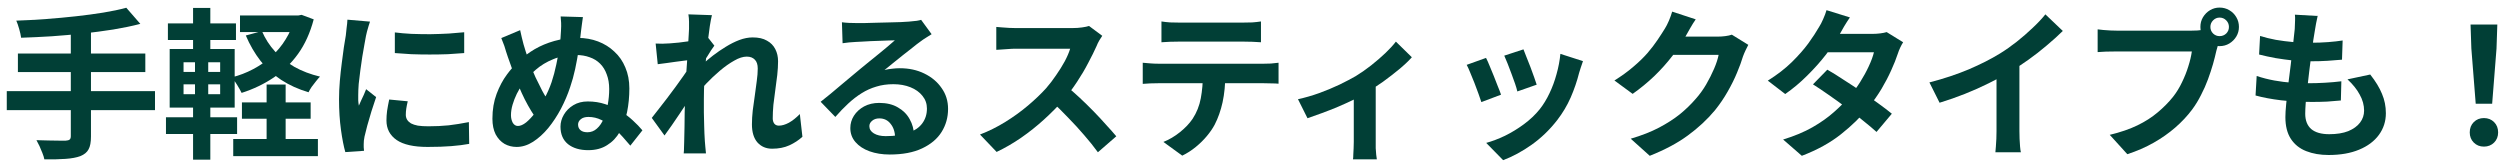
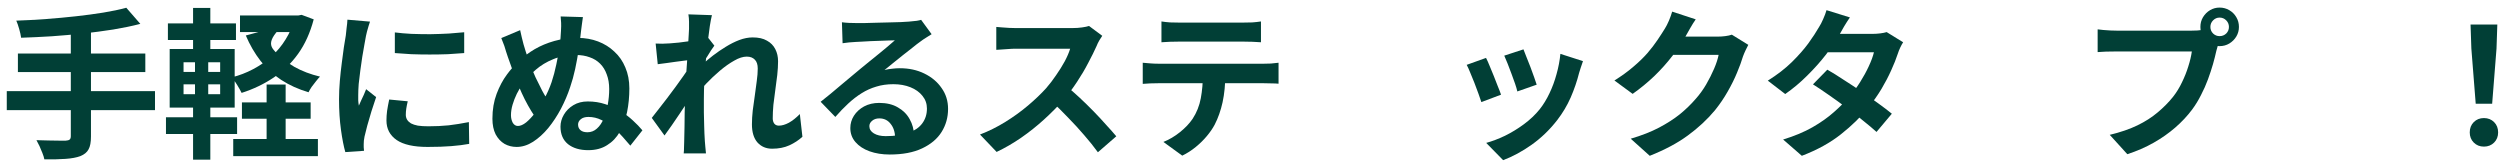
<svg xmlns="http://www.w3.org/2000/svg" width="310" height="20" viewBox="0 0 310 20" fill="none">
  <path d="M306.988 12.86L306.448 6.02L306.348 3.04H309.668L309.568 6.02L309.028 12.86H306.988ZM308.008 18.18C307.501 18.18 307.081 18.013 306.748 17.68C306.414 17.347 306.248 16.927 306.248 16.42C306.248 15.9 306.414 15.473 306.748 15.14C307.081 14.807 307.501 14.64 308.008 14.64C308.514 14.64 308.934 14.807 309.268 15.14C309.601 15.473 309.768 15.9 309.768 16.42C309.768 16.927 309.601 17.347 309.268 17.68C308.934 18.013 308.514 18.18 308.008 18.18Z" fill="#013F36" />
-   <path d="M287.388 1.98C287.308 2.34 287.241 2.66 287.188 2.94C287.134 3.22 287.088 3.493 287.048 3.76C286.994 4.04 286.928 4.446 286.848 4.98C286.781 5.5 286.701 6.093 286.608 6.76C286.528 7.413 286.441 8.1 286.348 8.82C286.268 9.526 286.188 10.22 286.108 10.9C286.028 11.58 285.961 12.2 285.908 12.76C285.868 13.32 285.848 13.767 285.848 14.1C285.848 14.927 286.094 15.56 286.588 16C287.094 16.427 287.841 16.64 288.828 16.64C289.761 16.64 290.548 16.513 291.188 16.26C291.828 15.993 292.314 15.64 292.648 15.2C292.981 14.76 293.148 14.267 293.148 13.72C293.148 13.04 292.968 12.38 292.608 11.74C292.261 11.086 291.754 10.453 291.088 9.84L293.908 9.24C294.574 10.08 295.061 10.88 295.368 11.64C295.688 12.386 295.848 13.187 295.848 14.04C295.848 15.04 295.561 15.933 294.988 16.72C294.414 17.506 293.594 18.12 292.528 18.56C291.474 19 290.214 19.22 288.748 19.22C287.708 19.22 286.781 19.06 285.968 18.74C285.154 18.42 284.521 17.913 284.068 17.22C283.614 16.526 283.388 15.627 283.388 14.52C283.388 14.107 283.421 13.56 283.488 12.88C283.554 12.187 283.634 11.427 283.728 10.6C283.834 9.76 283.941 8.913 284.048 8.06C284.154 7.193 284.248 6.373 284.328 5.6C284.421 4.826 284.494 4.16 284.548 3.6C284.574 3.133 284.588 2.78 284.588 2.54C284.601 2.286 284.594 2.046 284.568 1.82L287.388 1.98ZM280.248 4.46C280.848 4.646 281.501 4.806 282.208 4.94C282.914 5.06 283.641 5.153 284.388 5.22C285.134 5.273 285.841 5.3 286.508 5.3C287.294 5.3 288.028 5.273 288.708 5.22C289.388 5.166 289.981 5.1 290.488 5.02L290.408 7.4C289.808 7.453 289.208 7.5 288.608 7.54C288.008 7.58 287.288 7.6 286.448 7.6C285.768 7.6 285.061 7.566 284.328 7.5C283.594 7.42 282.868 7.32 282.148 7.2C281.428 7.066 280.754 6.92 280.128 6.76L280.248 4.46ZM279.828 9.42C280.548 9.66 281.274 9.846 282.008 9.98C282.754 10.113 283.488 10.207 284.208 10.26C284.941 10.3 285.641 10.32 286.308 10.32C286.921 10.32 287.581 10.3 288.288 10.26C289.008 10.22 289.688 10.16 290.328 10.08L290.268 12.46C289.708 12.513 289.134 12.56 288.548 12.6C287.961 12.627 287.354 12.64 286.728 12.64C285.394 12.64 284.114 12.573 282.888 12.44C281.661 12.293 280.594 12.093 279.688 11.84L279.828 9.42Z" fill="#013F36" />
  <path d="M274.088 3.34C274.088 3.66 274.201 3.933 274.428 4.16C274.654 4.373 274.921 4.48 275.228 4.48C275.548 4.48 275.821 4.373 276.048 4.16C276.274 3.933 276.388 3.66 276.388 3.34C276.388 3.02 276.274 2.747 276.048 2.52C275.821 2.293 275.548 2.18 275.228 2.18C274.921 2.18 274.654 2.293 274.428 2.52C274.201 2.747 274.088 3.02 274.088 3.34ZM272.848 3.34C272.848 2.9 272.954 2.5 273.168 2.14C273.394 1.767 273.688 1.473 274.048 1.26C274.408 1.047 274.801 0.94 275.228 0.94C275.668 0.94 276.068 1.047 276.428 1.26C276.801 1.473 277.094 1.767 277.308 2.14C277.521 2.5 277.628 2.9 277.628 3.34C277.628 3.767 277.521 4.16 277.308 4.52C277.094 4.88 276.801 5.173 276.428 5.4C276.068 5.613 275.668 5.72 275.228 5.72C274.801 5.72 274.408 5.613 274.048 5.4C273.688 5.173 273.394 4.88 273.168 4.52C272.954 4.16 272.848 3.767 272.848 3.34ZM275.268 4.92C275.174 5.107 275.094 5.333 275.028 5.6C274.961 5.853 274.894 6.087 274.828 6.3C274.721 6.793 274.581 7.347 274.408 7.96C274.234 8.56 274.028 9.187 273.788 9.84C273.548 10.493 273.261 11.14 272.928 11.78C272.608 12.42 272.241 13.02 271.828 13.58C271.228 14.38 270.528 15.127 269.728 15.82C268.928 16.513 268.034 17.14 267.048 17.7C266.061 18.26 264.974 18.733 263.788 19.12L261.608 16.72C262.941 16.4 264.088 16.007 265.048 15.54C266.008 15.073 266.841 14.54 267.548 13.94C268.268 13.34 268.901 12.7 269.448 12.02C269.888 11.46 270.261 10.853 270.568 10.2C270.888 9.547 271.148 8.893 271.348 8.24C271.561 7.573 271.708 6.953 271.788 6.38C271.588 6.38 271.254 6.38 270.788 6.38C270.334 6.38 269.794 6.38 269.168 6.38C268.554 6.38 267.908 6.38 267.228 6.38C266.561 6.38 265.914 6.38 265.288 6.38C264.661 6.38 264.094 6.38 263.588 6.38C263.094 6.38 262.728 6.38 262.488 6.38C262.021 6.38 261.568 6.387 261.128 6.4C260.701 6.413 260.361 6.433 260.108 6.46V3.64C260.308 3.667 260.548 3.693 260.828 3.72C261.121 3.747 261.414 3.767 261.708 3.78C262.014 3.793 262.274 3.8 262.488 3.8C262.701 3.8 263.001 3.8 263.388 3.8C263.788 3.8 264.248 3.8 264.768 3.8C265.288 3.8 265.828 3.8 266.388 3.8C266.961 3.8 267.528 3.8 268.088 3.8C268.661 3.8 269.194 3.8 269.688 3.8C270.181 3.8 270.608 3.8 270.968 3.8C271.328 3.8 271.588 3.8 271.748 3.8C271.948 3.8 272.188 3.793 272.468 3.78C272.761 3.767 273.041 3.72 273.308 3.64L275.268 4.92Z" fill="#013F36" />
-   <path d="M239.248 10.22C241.048 9.753 242.674 9.213 244.128 8.6C245.594 7.973 246.881 7.32 247.988 6.64C248.681 6.213 249.374 5.726 250.068 5.18C250.774 4.62 251.434 4.046 252.048 3.46C252.674 2.873 253.201 2.313 253.628 1.78L255.788 3.84C255.174 4.44 254.501 5.046 253.768 5.66C253.048 6.273 252.294 6.86 251.508 7.42C250.721 7.98 249.941 8.493 249.168 8.96C248.408 9.4 247.554 9.853 246.608 10.32C245.674 10.787 244.688 11.226 243.648 11.64C242.608 12.053 241.561 12.42 240.508 12.74L239.248 10.22ZM247.568 7.92L250.408 7.26V16.26C250.408 16.553 250.414 16.873 250.428 17.22C250.441 17.567 250.461 17.887 250.488 18.18C250.514 18.486 250.548 18.72 250.588 18.88H247.428C247.454 18.72 247.474 18.486 247.488 18.18C247.514 17.887 247.534 17.567 247.548 17.22C247.561 16.873 247.568 16.553 247.568 16.26V7.92Z" fill="#013F36" />
  <path d="M226.588 8.64C227.201 8.986 227.868 9.4 228.588 9.88C229.321 10.346 230.061 10.833 230.808 11.34C231.554 11.846 232.254 12.34 232.908 12.82C233.574 13.3 234.134 13.726 234.588 14.1L232.688 16.36C232.248 15.96 231.701 15.5 231.048 14.98C230.408 14.446 229.714 13.906 228.968 13.36C228.221 12.8 227.481 12.266 226.748 11.76C226.028 11.253 225.381 10.82 224.808 10.46L226.588 8.64ZM235.988 5.24C235.868 5.426 235.748 5.646 235.628 5.9C235.508 6.153 235.408 6.406 235.328 6.66C235.128 7.273 234.854 7.96 234.508 8.72C234.174 9.466 233.774 10.233 233.308 11.02C232.841 11.793 232.308 12.553 231.708 13.3C230.761 14.473 229.621 15.586 228.288 16.64C226.968 17.693 225.348 18.586 223.428 19.32L221.108 17.3C222.508 16.873 223.721 16.366 224.748 15.78C225.774 15.193 226.661 14.566 227.408 13.9C228.168 13.233 228.828 12.566 229.388 11.9C229.841 11.38 230.268 10.8 230.668 10.16C231.081 9.506 231.434 8.86 231.728 8.22C232.034 7.566 232.248 6.986 232.368 6.48H225.608L226.528 4.2H232.208C232.528 4.2 232.841 4.18 233.148 4.14C233.468 4.1 233.734 4.046 233.948 3.98L235.988 5.24ZM229.388 2.16C229.148 2.506 228.908 2.88 228.668 3.28C228.441 3.68 228.268 3.986 228.148 4.2C227.694 5 227.121 5.853 226.428 6.76C225.734 7.653 224.954 8.526 224.088 9.38C223.234 10.233 222.328 10.993 221.368 11.66L219.208 10C220.381 9.266 221.374 8.5 222.188 7.7C223.014 6.886 223.701 6.106 224.248 5.36C224.794 4.6 225.234 3.926 225.568 3.34C225.728 3.1 225.894 2.78 226.068 2.38C226.254 1.966 226.394 1.593 226.488 1.26L229.388 2.16Z" fill="#013F36" />
  <path d="M216.789 5.56C216.682 5.747 216.569 5.973 216.449 6.24C216.329 6.493 216.222 6.747 216.129 7C215.955 7.587 215.709 8.26 215.389 9.02C215.082 9.767 214.695 10.547 214.229 11.36C213.775 12.16 213.249 12.933 212.649 13.68C211.689 14.827 210.569 15.867 209.289 16.8C208.022 17.733 206.449 18.573 204.569 19.32L202.209 17.2C203.569 16.8 204.742 16.34 205.729 15.82C206.715 15.3 207.575 14.747 208.309 14.16C209.042 13.56 209.695 12.927 210.269 12.26C210.735 11.74 211.162 11.153 211.549 10.5C211.935 9.833 212.269 9.173 212.549 8.52C212.829 7.867 213.015 7.293 213.109 6.8H206.369L207.289 4.54C207.475 4.54 207.762 4.54 208.149 4.54C208.549 4.54 208.995 4.54 209.489 4.54C209.995 4.54 210.489 4.54 210.969 4.54C211.462 4.54 211.889 4.54 212.249 4.54C212.622 4.54 212.875 4.54 213.009 4.54C213.315 4.54 213.622 4.52 213.929 4.48C214.249 4.44 214.522 4.38 214.749 4.3L216.789 5.56ZM210.269 2.4C210.029 2.747 209.795 3.12 209.569 3.52C209.342 3.92 209.169 4.227 209.049 4.44C208.595 5.24 208.035 6.073 207.369 6.94C206.715 7.793 205.969 8.627 205.129 9.44C204.289 10.24 203.395 10.973 202.449 11.64L200.189 9.98C201.069 9.433 201.842 8.873 202.509 8.3C203.189 7.727 203.775 7.16 204.269 6.6C204.762 6.027 205.182 5.48 205.529 4.96C205.889 4.427 206.195 3.953 206.449 3.54C206.609 3.287 206.775 2.96 206.949 2.56C207.122 2.147 207.255 1.773 207.349 1.44L210.269 2.4Z" fill="#013F36" />
  <path d="M188.909 6.12C189.002 6.333 189.122 6.64 189.269 7.04C189.429 7.427 189.595 7.847 189.769 8.3C189.942 8.74 190.095 9.16 190.229 9.56C190.362 9.96 190.469 10.274 190.549 10.5L188.149 11.34C188.095 11.087 188.002 10.767 187.869 10.38C187.735 9.993 187.589 9.587 187.429 9.16C187.269 8.72 187.109 8.3 186.949 7.9C186.789 7.5 186.649 7.167 186.529 6.9L188.909 6.12ZM196.289 7.58C196.182 7.9 196.089 8.173 196.009 8.4C195.942 8.627 195.875 8.84 195.809 9.04C195.555 10.053 195.209 11.067 194.769 12.08C194.329 13.08 193.769 14.02 193.089 14.9C192.155 16.1 191.095 17.12 189.909 17.96C188.735 18.787 187.562 19.42 186.389 19.86L184.289 17.72C185.022 17.52 185.795 17.227 186.609 16.84C187.422 16.44 188.209 15.96 188.969 15.4C189.729 14.84 190.382 14.22 190.929 13.54C191.382 12.967 191.782 12.313 192.129 11.58C192.489 10.834 192.782 10.04 193.009 9.2C193.249 8.347 193.409 7.507 193.489 6.68L196.289 7.58ZM184.269 7.18C184.402 7.433 184.549 7.76 184.709 8.16C184.882 8.56 185.055 8.98 185.229 9.42C185.402 9.86 185.569 10.287 185.729 10.7C185.902 11.114 186.035 11.46 186.129 11.74L183.689 12.66C183.609 12.393 183.489 12.047 183.329 11.62C183.182 11.194 183.015 10.747 182.829 10.28C182.642 9.8 182.462 9.36 182.289 8.96C182.129 8.56 181.989 8.253 181.869 8.04L184.269 7.18Z" fill="#013F36" />
-   <path d="M160.949 12.3C161.815 12.114 162.695 11.86 163.589 11.54C164.495 11.207 165.342 10.854 166.129 10.48C166.915 10.094 167.575 9.747 168.109 9.44C168.762 9.04 169.402 8.593 170.029 8.1C170.669 7.593 171.255 7.087 171.789 6.58C172.322 6.073 172.755 5.6 173.089 5.16L175.069 7.1C174.682 7.54 174.169 8.027 173.529 8.56C172.902 9.08 172.222 9.607 171.489 10.14C170.755 10.66 170.022 11.133 169.289 11.56C168.835 11.84 168.315 12.127 167.729 12.42C167.142 12.7 166.522 12.98 165.869 13.26C165.229 13.527 164.582 13.78 163.929 14.02C163.289 14.26 162.689 14.473 162.129 14.66L160.949 12.3ZM167.869 11L170.589 10.48V17.6C170.589 17.827 170.589 18.087 170.589 18.38C170.602 18.674 170.622 18.94 170.649 19.18C170.675 19.433 170.702 19.627 170.729 19.76H167.769C167.795 19.627 167.809 19.433 167.809 19.18C167.822 18.94 167.835 18.674 167.849 18.38C167.862 18.087 167.869 17.827 167.869 17.6V11Z" fill="#013F36" />
  <path d="M144.02 2.66C144.353 2.713 144.713 2.753 145.1 2.78C145.487 2.793 145.84 2.8 146.16 2.8C146.413 2.8 146.813 2.8 147.36 2.8C147.907 2.8 148.52 2.8 149.2 2.8C149.88 2.8 150.56 2.8 151.24 2.8C151.92 2.8 152.52 2.8 153.04 2.8C153.573 2.8 153.96 2.8 154.2 2.8C154.547 2.8 154.907 2.793 155.28 2.78C155.653 2.753 156.013 2.713 156.36 2.66V5.24C156.013 5.213 155.653 5.193 155.28 5.18C154.907 5.167 154.547 5.16 154.2 5.16C153.96 5.16 153.573 5.16 153.04 5.16C152.52 5.16 151.92 5.16 151.24 5.16C150.56 5.16 149.88 5.16 149.2 5.16C148.52 5.16 147.907 5.16 147.36 5.16C146.827 5.16 146.433 5.16 146.18 5.16C145.833 5.16 145.46 5.167 145.06 5.18C144.673 5.193 144.327 5.213 144.02 5.24V2.66ZM141.7 7.78C141.993 7.807 142.307 7.833 142.64 7.86C142.987 7.887 143.313 7.9 143.62 7.9C143.793 7.9 144.14 7.9 144.66 7.9C145.18 7.9 145.807 7.9 146.54 7.9C147.273 7.9 148.06 7.9 148.9 7.9C149.753 7.9 150.6 7.9 151.44 7.9C152.293 7.9 153.087 7.9 153.82 7.9C154.553 7.9 155.173 7.9 155.68 7.9C156.2 7.9 156.547 7.9 156.72 7.9C156.933 7.9 157.22 7.893 157.58 7.88C157.953 7.853 158.273 7.82 158.54 7.78V10.38C158.3 10.354 158.007 10.34 157.66 10.34C157.313 10.327 157 10.32 156.72 10.32C156.547 10.32 156.2 10.32 155.68 10.32C155.173 10.32 154.553 10.32 153.82 10.32C153.087 10.32 152.293 10.32 151.44 10.32C150.6 10.32 149.753 10.32 148.9 10.32C148.06 10.32 147.273 10.32 146.54 10.32C145.807 10.32 145.18 10.32 144.66 10.32C144.14 10.32 143.793 10.32 143.62 10.32C143.327 10.32 143 10.327 142.64 10.34C142.293 10.354 141.98 10.373 141.7 10.4V7.78ZM151.94 9.16C151.94 10.467 151.827 11.64 151.6 12.68C151.373 13.707 151.047 14.633 150.62 15.46C150.38 15.914 150.06 16.38 149.66 16.86C149.26 17.34 148.8 17.794 148.28 18.22C147.76 18.647 147.2 19.007 146.6 19.3L144.26 17.6C144.967 17.32 145.647 16.92 146.3 16.4C146.953 15.88 147.48 15.327 147.88 14.74C148.387 13.967 148.727 13.114 148.9 12.18C149.073 11.247 149.16 10.247 149.16 9.18L151.94 9.16Z" fill="#013F36" />
  <path d="M136.68 4.44C136.6 4.56 136.48 4.747 136.32 5C136.173 5.254 136.06 5.487 135.98 5.7C135.7 6.327 135.353 7.027 134.94 7.8C134.54 8.574 134.08 9.354 133.56 10.14C133.053 10.914 132.513 11.64 131.94 12.32C131.193 13.16 130.367 13.993 129.46 14.82C128.567 15.633 127.62 16.387 126.62 17.08C125.633 17.76 124.62 18.347 123.58 18.84L121.52 16.68C122.6 16.267 123.647 15.747 124.66 15.12C125.673 14.493 126.613 13.813 127.48 13.08C128.347 12.347 129.093 11.633 129.72 10.94C130.16 10.434 130.573 9.894 130.96 9.32C131.36 8.747 131.713 8.18 132.02 7.62C132.327 7.047 132.553 6.52 132.7 6.04C132.567 6.04 132.327 6.04 131.98 6.04C131.633 6.04 131.227 6.04 130.76 6.04C130.307 6.04 129.827 6.04 129.32 6.04C128.813 6.04 128.327 6.04 127.86 6.04C127.407 6.04 127.007 6.04 126.66 6.04C126.313 6.04 126.067 6.04 125.92 6.04C125.64 6.04 125.347 6.054 125.04 6.08C124.733 6.094 124.44 6.114 124.16 6.14C123.893 6.154 123.687 6.167 123.54 6.18V3.34C123.74 3.354 123.987 3.374 124.28 3.4C124.573 3.427 124.867 3.447 125.16 3.46C125.467 3.474 125.72 3.48 125.92 3.48C126.093 3.48 126.367 3.48 126.74 3.48C127.113 3.48 127.54 3.48 128.02 3.48C128.5 3.48 128.993 3.48 129.5 3.48C130.02 3.48 130.513 3.48 130.98 3.48C131.46 3.48 131.873 3.48 132.22 3.48C132.567 3.48 132.82 3.48 132.98 3.48C133.42 3.48 133.82 3.454 134.18 3.4C134.553 3.347 134.84 3.287 135.04 3.22L136.68 4.44ZM132.2 10.66C132.72 11.073 133.273 11.553 133.86 12.1C134.447 12.647 135.027 13.213 135.6 13.8C136.173 14.387 136.7 14.954 137.18 15.5C137.673 16.034 138.087 16.5 138.42 16.9L136.14 18.88C135.647 18.2 135.08 17.494 134.44 16.76C133.813 16.027 133.147 15.3 132.44 14.58C131.747 13.847 131.04 13.153 130.32 12.5L132.2 10.66Z" fill="#013F36" />
  <path d="M104.4 2.76C104.68 2.8 104.98 2.827 105.3 2.84C105.62 2.853 105.927 2.86 106.22 2.86C106.433 2.86 106.753 2.86 107.18 2.86C107.607 2.847 108.087 2.833 108.62 2.82C109.167 2.807 109.707 2.793 110.24 2.78C110.773 2.767 111.253 2.753 111.68 2.74C112.12 2.713 112.46 2.693 112.7 2.68C113.113 2.64 113.44 2.607 113.68 2.58C113.92 2.54 114.1 2.5 114.22 2.46L115.52 4.24C115.293 4.387 115.06 4.533 114.82 4.68C114.58 4.827 114.347 4.987 114.12 5.16C113.853 5.347 113.533 5.593 113.16 5.9C112.787 6.193 112.387 6.507 111.96 6.84C111.547 7.173 111.14 7.5 110.74 7.82C110.353 8.14 110 8.427 109.68 8.68C110.013 8.6 110.333 8.547 110.64 8.52C110.947 8.48 111.26 8.46 111.58 8.46C112.713 8.46 113.727 8.68 114.62 9.12C115.527 9.56 116.24 10.16 116.76 10.92C117.293 11.667 117.56 12.527 117.56 13.5C117.56 14.553 117.293 15.507 116.76 16.36C116.227 17.213 115.42 17.893 114.34 18.4C113.273 18.907 111.933 19.16 110.32 19.16C109.4 19.16 108.567 19.027 107.82 18.76C107.087 18.493 106.507 18.113 106.08 17.62C105.653 17.127 105.44 16.547 105.44 15.88C105.44 15.333 105.587 14.827 105.88 14.36C106.187 13.88 106.607 13.493 107.14 13.2C107.687 12.907 108.313 12.76 109.02 12.76C109.94 12.76 110.713 12.947 111.34 13.32C111.98 13.68 112.467 14.167 112.8 14.78C113.147 15.393 113.327 16.067 113.34 16.8L111 17.12C110.987 16.387 110.8 15.8 110.44 15.36C110.093 14.907 109.627 14.68 109.04 14.68C108.667 14.68 108.367 14.78 108.14 14.98C107.913 15.167 107.8 15.387 107.8 15.64C107.8 16.013 107.987 16.313 108.36 16.54C108.733 16.767 109.22 16.88 109.82 16.88C110.953 16.88 111.9 16.747 112.66 16.48C113.42 16.2 113.987 15.807 114.36 15.3C114.747 14.78 114.94 14.167 114.94 13.46C114.94 12.86 114.753 12.333 114.38 11.88C114.02 11.427 113.527 11.073 112.9 10.82C112.273 10.567 111.567 10.44 110.78 10.44C110.007 10.44 109.3 10.54 108.66 10.74C108.02 10.927 107.413 11.2 106.84 11.56C106.28 11.907 105.727 12.333 105.18 12.84C104.647 13.333 104.113 13.887 103.58 14.5L101.76 12.62C102.12 12.327 102.527 12 102.98 11.64C103.433 11.267 103.893 10.88 104.36 10.48C104.84 10.08 105.287 9.707 105.7 9.36C106.127 9 106.487 8.7 106.78 8.46C107.06 8.233 107.387 7.967 107.76 7.66C108.133 7.353 108.52 7.04 108.92 6.72C109.32 6.387 109.7 6.073 110.06 5.78C110.42 5.473 110.72 5.213 110.96 5C110.76 5 110.5 5.007 110.18 5.02C109.86 5.033 109.507 5.047 109.12 5.06C108.747 5.073 108.367 5.087 107.98 5.1C107.607 5.113 107.253 5.133 106.92 5.16C106.6 5.173 106.333 5.187 106.12 5.2C105.853 5.213 105.573 5.233 105.28 5.26C104.987 5.287 104.72 5.32 104.48 5.36L104.4 2.76Z" fill="#013F36" />
  <path d="M99.5 16.96C99.033 17.387 98.493 17.74 97.88 18.02C97.267 18.3 96.553 18.44 95.74 18.44C94.993 18.44 94.387 18.18 93.92 17.66C93.467 17.14 93.24 16.393 93.24 15.42C93.24 14.886 93.273 14.313 93.34 13.7C93.42 13.073 93.507 12.447 93.6 11.82C93.693 11.193 93.773 10.6 93.84 10.04C93.92 9.466 93.96 8.953 93.96 8.5C93.96 8.006 93.84 7.64 93.6 7.4C93.36 7.146 93.027 7.02 92.6 7.02C92.133 7.02 91.613 7.186 91.04 7.52C90.467 7.84 89.88 8.253 89.28 8.76C88.68 9.266 88.107 9.806 87.56 10.38C87.027 10.953 86.56 11.5 86.16 12.02L86.14 8.94C86.38 8.673 86.693 8.36 87.08 8C87.48 7.64 87.927 7.266 88.42 6.88C88.927 6.493 89.453 6.133 90 5.8C90.56 5.453 91.12 5.173 91.68 4.96C92.253 4.746 92.807 4.64 93.34 4.64C94.06 4.64 94.647 4.773 95.1 5.04C95.567 5.293 95.913 5.646 96.14 6.1C96.367 6.54 96.48 7.04 96.48 7.6C96.48 8.12 96.447 8.686 96.38 9.3C96.313 9.9 96.233 10.513 96.14 11.14C96.047 11.767 95.967 12.386 95.9 13C95.847 13.613 95.82 14.173 95.82 14.68C95.82 14.947 95.887 15.166 96.02 15.34C96.153 15.5 96.34 15.58 96.58 15.58C96.953 15.58 97.367 15.46 97.82 15.22C98.273 14.966 98.727 14.607 99.18 14.14L99.5 16.96ZM85.68 7.42C85.467 7.446 85.193 7.48 84.86 7.52C84.527 7.56 84.167 7.606 83.78 7.66C83.407 7.713 83.027 7.766 82.64 7.82C82.253 7.873 81.893 7.92 81.56 7.96L81.3 5.4C81.593 5.413 81.867 5.42 82.12 5.42C82.387 5.406 82.693 5.393 83.04 5.38C83.36 5.353 83.74 5.32 84.18 5.28C84.633 5.226 85.087 5.166 85.54 5.1C86.007 5.033 86.44 4.96 86.84 4.88C87.24 4.8 87.553 4.72 87.78 4.64L88.58 5.66C88.46 5.82 88.32 6.02 88.16 6.26C88.013 6.5 87.86 6.746 87.7 7C87.54 7.24 87.4 7.453 87.28 7.64L86.1 11.4C85.887 11.707 85.62 12.093 85.3 12.56C84.993 13.027 84.667 13.52 84.32 14.04C83.973 14.56 83.633 15.06 83.3 15.54C82.967 16.02 82.667 16.44 82.4 16.8L80.82 14.62C81.073 14.3 81.36 13.933 81.68 13.52C82.013 13.093 82.36 12.646 82.72 12.18C83.08 11.7 83.433 11.226 83.78 10.76C84.127 10.28 84.447 9.833 84.74 9.42C85.047 8.993 85.3 8.626 85.5 8.32L85.54 7.8L85.68 7.42ZM85.44 3.58C85.44 3.286 85.44 2.993 85.44 2.7C85.44 2.393 85.413 2.086 85.36 1.78L88.28 1.88C88.2 2.186 88.113 2.633 88.02 3.22C87.94 3.793 87.853 4.453 87.76 5.2C87.68 5.946 87.6 6.733 87.52 7.56C87.453 8.373 87.393 9.186 87.34 10C87.3 10.813 87.28 11.573 87.28 12.28C87.28 12.826 87.28 13.38 87.28 13.94C87.293 14.5 87.307 15.073 87.32 15.66C87.333 16.247 87.36 16.853 87.4 17.48C87.413 17.653 87.433 17.893 87.46 18.2C87.487 18.52 87.513 18.793 87.54 19.02H84.78C84.807 18.78 84.82 18.513 84.82 18.22C84.833 17.927 84.84 17.7 84.84 17.54C84.853 16.887 84.867 16.28 84.88 15.72C84.893 15.16 84.9 14.566 84.9 13.94C84.913 13.313 84.933 12.586 84.96 11.76C84.973 11.453 84.993 11.066 85.02 10.6C85.047 10.12 85.073 9.6 85.1 9.04C85.14 8.466 85.18 7.886 85.22 7.3C85.26 6.713 85.293 6.166 85.32 5.66C85.36 5.14 85.387 4.7 85.4 4.34C85.427 3.966 85.44 3.713 85.44 3.58Z" fill="#013F36" />
  <path d="M72.28 2.12C72.227 2.467 72.18 2.807 72.14 3.14C72.1 3.473 72.067 3.733 72.04 3.92C71.973 4.6 71.88 5.34 71.76 6.14C71.64 6.94 71.493 7.747 71.32 8.56C71.147 9.36 70.94 10.107 70.7 10.8C70.407 11.693 70.027 12.587 69.56 13.48C69.093 14.36 68.567 15.16 67.98 15.88C67.393 16.587 66.767 17.153 66.1 17.58C65.433 18.007 64.753 18.22 64.06 18.22C63.513 18.22 63.013 18.093 62.56 17.84C62.107 17.573 61.74 17.18 61.46 16.66C61.193 16.127 61.06 15.48 61.06 14.72C61.06 13.587 61.233 12.56 61.58 11.64C61.927 10.72 62.353 9.92 62.86 9.24C63.287 8.653 63.787 8.093 64.36 7.56C64.933 7.013 65.58 6.527 66.3 6.1C67.033 5.673 67.847 5.333 68.74 5.08C69.633 4.827 70.6 4.7 71.64 4.7C72.547 4.7 73.387 4.847 74.16 5.14C74.933 5.433 75.607 5.853 76.18 6.4C76.767 6.933 77.22 7.587 77.54 8.36C77.873 9.133 78.04 10 78.04 10.96C78.04 11.987 77.947 12.96 77.76 13.88C77.573 14.8 77.273 15.62 76.86 16.34C76.46 17.047 75.933 17.6 75.28 18C74.64 18.413 73.86 18.62 72.94 18.62C71.9 18.62 71.067 18.373 70.44 17.88C69.813 17.373 69.5 16.647 69.5 15.7C69.5 15.193 69.64 14.7 69.92 14.22C70.2 13.74 70.593 13.347 71.1 13.04C71.607 12.733 72.2 12.58 72.88 12.58C73.667 12.58 74.393 12.693 75.06 12.92C75.74 13.133 76.367 13.42 76.94 13.78C77.513 14.127 78.027 14.513 78.48 14.94C78.933 15.353 79.327 15.76 79.66 16.16L78.16 18.06C77.893 17.74 77.58 17.38 77.22 16.98C76.86 16.567 76.46 16.173 76.02 15.8C75.58 15.427 75.1 15.12 74.58 14.88C74.073 14.627 73.533 14.5 72.96 14.5C72.56 14.5 72.247 14.593 72.02 14.78C71.793 14.967 71.68 15.187 71.68 15.44C71.68 15.733 71.78 15.967 71.98 16.14C72.18 16.313 72.467 16.4 72.84 16.4C73.293 16.4 73.687 16.247 74.02 15.94C74.367 15.633 74.647 15.22 74.86 14.7C75.087 14.18 75.253 13.607 75.36 12.98C75.48 12.34 75.54 11.693 75.54 11.04C75.54 10.36 75.44 9.76 75.24 9.24C75.053 8.707 74.78 8.26 74.42 7.9C74.06 7.54 73.627 7.273 73.12 7.1C72.613 6.913 72.053 6.82 71.44 6.82C70.373 6.82 69.427 6.993 68.6 7.34C67.773 7.673 67.047 8.113 66.42 8.66C65.807 9.193 65.273 9.773 64.82 10.4C64.553 10.773 64.307 11.187 64.08 11.64C63.867 12.08 63.693 12.527 63.56 12.98C63.427 13.433 63.36 13.867 63.36 14.28C63.36 14.627 63.433 14.94 63.58 15.22C63.74 15.487 63.953 15.62 64.22 15.62C64.527 15.62 64.867 15.473 65.24 15.18C65.613 14.873 65.993 14.467 66.38 13.96C66.78 13.453 67.153 12.873 67.5 12.22C67.86 11.567 68.16 10.887 68.4 10.18C68.627 9.5 68.82 8.773 68.98 8C69.153 7.227 69.287 6.473 69.38 5.74C69.487 5.007 69.547 4.373 69.56 3.84C69.587 3.4 69.593 3.067 69.58 2.84C69.567 2.613 69.547 2.347 69.52 2.04L72.28 2.12ZM64.5 3.74C64.62 4.313 64.76 4.9 64.92 5.5C65.093 6.1 65.28 6.687 65.48 7.26C65.693 7.833 65.9 8.373 66.1 8.88C66.3 9.373 66.5 9.807 66.7 10.18C67.06 10.953 67.413 11.613 67.76 12.16C68.107 12.693 68.473 13.213 68.86 13.72L67.3 15.68C67.073 15.427 66.84 15.147 66.6 14.84C66.36 14.52 66.113 14.153 65.86 13.74C65.607 13.327 65.34 12.847 65.06 12.3C64.82 11.82 64.573 11.28 64.32 10.68C64.067 10.067 63.827 9.447 63.6 8.82C63.373 8.18 63.167 7.6 62.98 7.08C62.9 6.84 62.827 6.62 62.76 6.42C62.707 6.207 62.633 5.967 62.54 5.7C62.447 5.433 62.32 5.107 62.16 4.72L64.5 3.74Z" fill="#013F36" />
  <path d="M48.96 4.02C49.573 4.1 50.26 4.16 51.02 4.2C51.793 4.227 52.573 4.24 53.36 4.24C54.16 4.227 54.927 4.2 55.66 4.16C56.393 4.107 57.027 4.053 57.56 4V6.58C56.947 6.633 56.273 6.68 55.54 6.72C54.807 6.747 54.053 6.76 53.28 6.76C52.507 6.76 51.747 6.747 51 6.72C50.267 6.68 49.587 6.633 48.96 6.58V4.02ZM50.56 12.56C50.48 12.893 50.42 13.193 50.38 13.46C50.34 13.713 50.32 13.973 50.32 14.24C50.32 14.453 50.373 14.653 50.48 14.84C50.587 15.013 50.747 15.167 50.96 15.3C51.187 15.42 51.473 15.513 51.82 15.58C52.18 15.633 52.613 15.66 53.12 15.66C54.013 15.66 54.853 15.62 55.64 15.54C56.427 15.447 57.26 15.313 58.14 15.14L58.18 17.84C57.54 17.96 56.8 18.053 55.96 18.12C55.133 18.187 54.153 18.22 53.02 18.22C51.3 18.22 50.02 17.933 49.18 17.36C48.34 16.773 47.92 15.967 47.92 14.94C47.92 14.553 47.947 14.153 48 13.74C48.067 13.313 48.153 12.847 48.26 12.34L50.56 12.56ZM45.88 2.68C45.827 2.813 45.767 3 45.7 3.24C45.633 3.48 45.567 3.713 45.5 3.94C45.447 4.167 45.407 4.34 45.38 4.46C45.34 4.74 45.273 5.107 45.18 5.56C45.1 6 45.013 6.5 44.92 7.06C44.84 7.607 44.76 8.167 44.68 8.74C44.6 9.313 44.533 9.867 44.48 10.4C44.44 10.933 44.42 11.4 44.42 11.8C44.42 11.987 44.42 12.2 44.42 12.44C44.433 12.68 44.46 12.9 44.5 13.1C44.593 12.873 44.693 12.647 44.8 12.42C44.907 12.193 45.013 11.967 45.12 11.74C45.227 11.5 45.32 11.273 45.4 11.06L46.64 12.04C46.453 12.587 46.26 13.173 46.06 13.8C45.873 14.427 45.7 15.02 45.54 15.58C45.393 16.127 45.28 16.58 45.2 16.94C45.173 17.087 45.147 17.253 45.12 17.44C45.107 17.627 45.1 17.773 45.1 17.88C45.1 17.987 45.1 18.113 45.1 18.26C45.113 18.42 45.127 18.567 45.14 18.7L42.82 18.86C42.62 18.167 42.44 17.247 42.28 16.1C42.12 14.94 42.04 13.68 42.04 12.32C42.04 11.573 42.073 10.813 42.14 10.04C42.207 9.267 42.287 8.527 42.38 7.82C42.473 7.1 42.56 6.447 42.64 5.86C42.733 5.273 42.813 4.787 42.88 4.4C42.907 4.12 42.94 3.807 42.98 3.46C43.033 3.1 43.067 2.76 43.08 2.44L45.88 2.68Z" fill="#013F36" />
-   <path d="M30 12.7H38.52V14.72H30V12.7ZM28.92 17.24H39.42V19.36H28.92V17.24ZM29.76 1.92H37.16V3.98H29.76V1.92ZM33.06 10.48H35.42V18.56H33.06V10.48ZM36.54 1.92H36.98L37.4 1.84L38.9 2.4C38.46 4.067 37.813 5.493 36.96 6.68C36.107 7.867 35.087 8.853 33.9 9.64C32.727 10.427 31.413 11.053 29.96 11.52C29.827 11.24 29.64 10.907 29.4 10.52C29.173 10.133 28.947 9.827 28.72 9.6C29.667 9.36 30.553 9.02 31.38 8.58C32.22 8.14 32.98 7.613 33.66 7C34.353 6.373 34.94 5.667 35.42 4.88C35.913 4.093 36.287 3.227 36.54 2.28V1.92ZM32.48 3.86C32.88 4.793 33.42 5.633 34.1 6.38C34.78 7.127 35.587 7.767 36.52 8.3C37.453 8.82 38.507 9.22 39.68 9.5C39.533 9.647 39.367 9.84 39.18 10.08C38.993 10.307 38.813 10.54 38.64 10.78C38.48 11.02 38.353 11.24 38.26 11.44C36.993 11.067 35.86 10.553 34.86 9.9C33.873 9.247 33.02 8.46 32.3 7.54C31.58 6.607 30.973 5.56 30.48 4.4L32.48 3.86ZM20.82 2.9H29.26V4.96H20.82V2.9ZM20.58 14.54H29.4V16.62H20.58V14.54ZM23.94 0.98H26.08V6.9H23.94V0.98ZM24.18 6.88H25.82V12.46H26.08V19.8H23.94V12.46H24.18V6.88ZM22.76 10.46V11.68H27.3V10.46H22.76ZM22.76 7.72V8.92H27.3V7.72H22.76ZM21.04 6.08H29.1V13.34H21.04V6.08Z" fill="#013F36" />
+   <path d="M30 12.7H38.52V14.72H30V12.7ZM28.92 17.24H39.42V19.36H28.92V17.24ZM29.76 1.92H37.16V3.98H29.76V1.92ZM33.06 10.48H35.42V18.56H33.06V10.48ZM36.54 1.92H36.98L37.4 1.84L38.9 2.4C38.46 4.067 37.813 5.493 36.96 6.68C36.107 7.867 35.087 8.853 33.9 9.64C32.727 10.427 31.413 11.053 29.96 11.52C29.827 11.24 29.64 10.907 29.4 10.52C29.173 10.133 28.947 9.827 28.72 9.6C29.667 9.36 30.553 9.02 31.38 8.58C32.22 8.14 32.98 7.613 33.66 7C34.353 6.373 34.94 5.667 35.42 4.88C35.913 4.093 36.287 3.227 36.54 2.28V1.92ZC32.88 4.793 33.42 5.633 34.1 6.38C34.78 7.127 35.587 7.767 36.52 8.3C37.453 8.82 38.507 9.22 39.68 9.5C39.533 9.647 39.367 9.84 39.18 10.08C38.993 10.307 38.813 10.54 38.64 10.78C38.48 11.02 38.353 11.24 38.26 11.44C36.993 11.067 35.86 10.553 34.86 9.9C33.873 9.247 33.02 8.46 32.3 7.54C31.58 6.607 30.973 5.56 30.48 4.4L32.48 3.86ZM20.82 2.9H29.26V4.96H20.82V2.9ZM20.58 14.54H29.4V16.62H20.58V14.54ZM23.94 0.98H26.08V6.9H23.94V0.98ZM24.18 6.88H25.82V12.46H26.08V19.8H23.94V12.46H24.18V6.88ZM22.76 10.46V11.68H27.3V10.46H22.76ZM22.76 7.72V8.92H27.3V7.72H22.76ZM21.04 6.08H29.1V13.34H21.04V6.08Z" fill="#013F36" />
  <path d="M15.66 0.96L17.4 2.96C16.373 3.227 15.253 3.46 14.04 3.66C12.84 3.847 11.593 4.013 10.3 4.16C9.007 4.293 7.707 4.407 6.4 4.5C5.093 4.58 3.833 4.64 2.62 4.68C2.58 4.373 2.5 4.013 2.38 3.6C2.26 3.173 2.14 2.827 2.02 2.56C3.22 2.52 4.447 2.453 5.7 2.36C6.967 2.267 8.2 2.153 9.4 2.02C10.613 1.887 11.753 1.733 12.82 1.56C13.887 1.387 14.833 1.187 15.66 0.96ZM2.22 6.64H18.02V8.94H2.22V6.64ZM0.84 11.3H19.22V13.66H0.84V11.3ZM8.78 3.8H11.28V16.92C11.28 17.64 11.18 18.173 10.98 18.52C10.793 18.88 10.453 19.16 9.96 19.36C9.493 19.533 8.887 19.647 8.14 19.7C7.407 19.753 6.527 19.773 5.5 19.76C5.46 19.533 5.38 19.273 5.26 18.98C5.153 18.7 5.033 18.413 4.9 18.12C4.767 17.84 4.64 17.593 4.52 17.38C5.027 17.393 5.527 17.407 6.02 17.42C6.513 17.433 6.953 17.44 7.34 17.44C7.727 17.44 8 17.44 8.16 17.44C8.387 17.427 8.547 17.38 8.64 17.3C8.733 17.22 8.78 17.08 8.78 16.88V3.8Z" fill="#013F36" />
</svg>